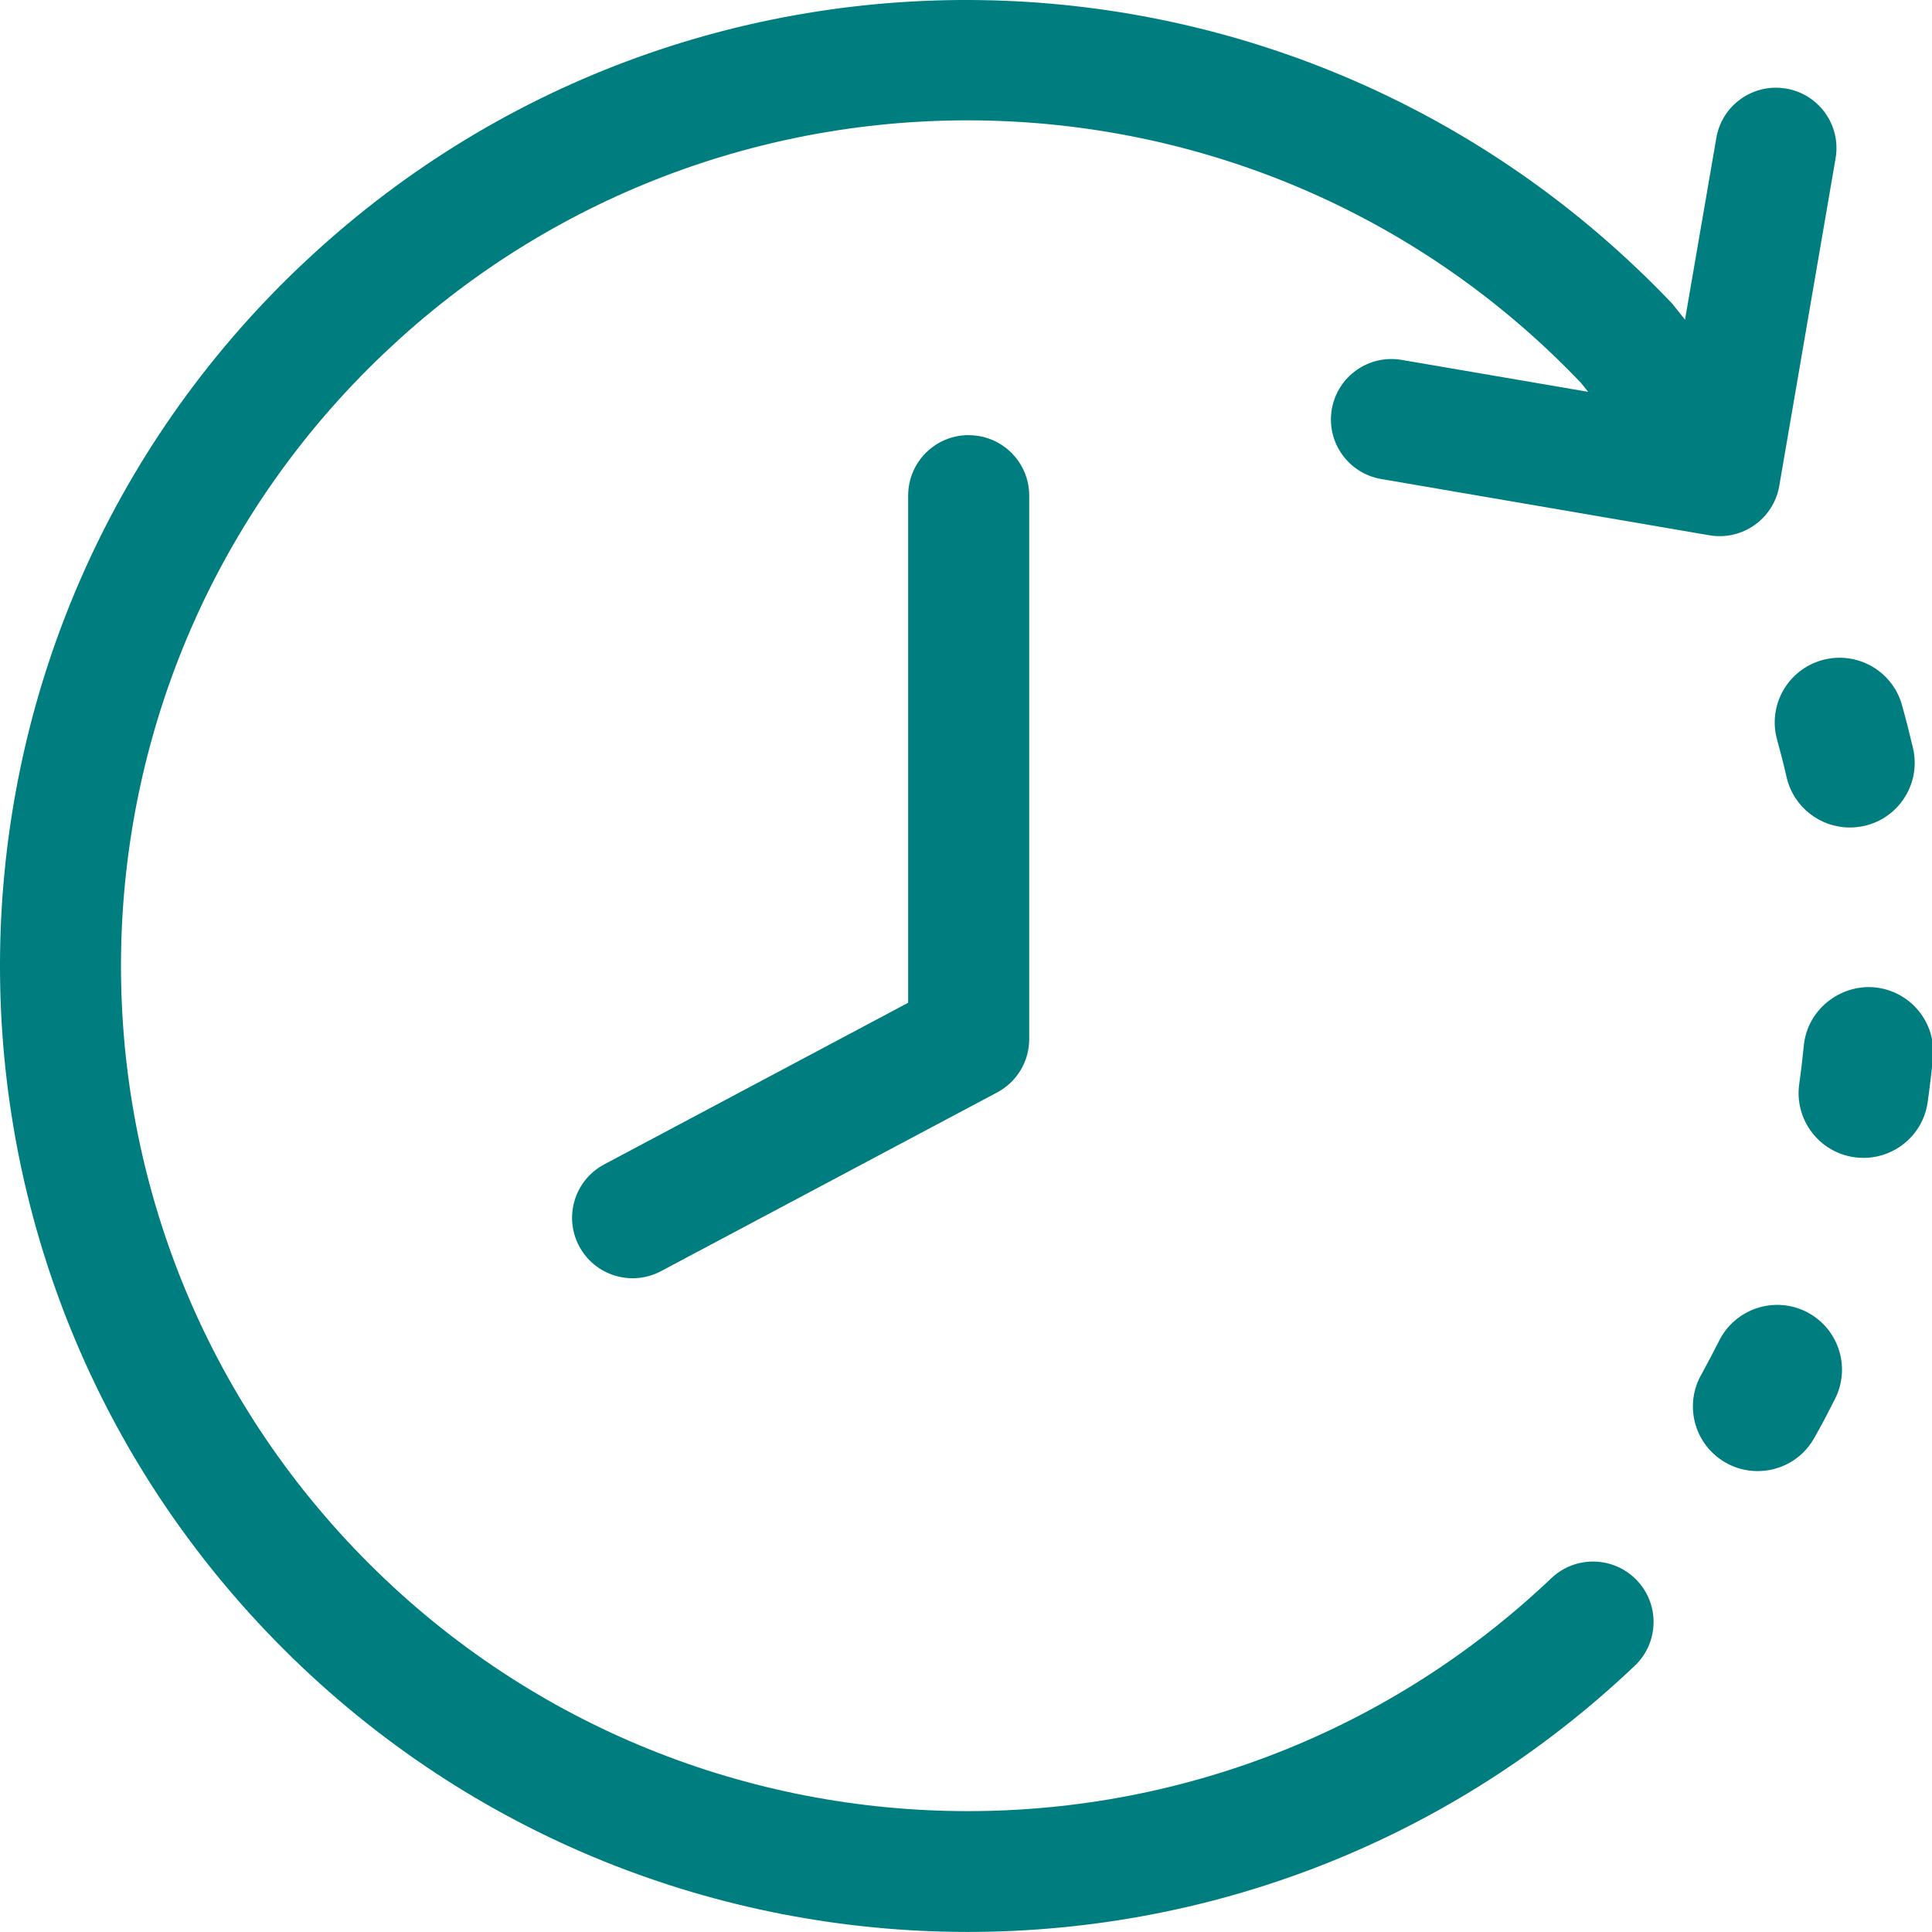
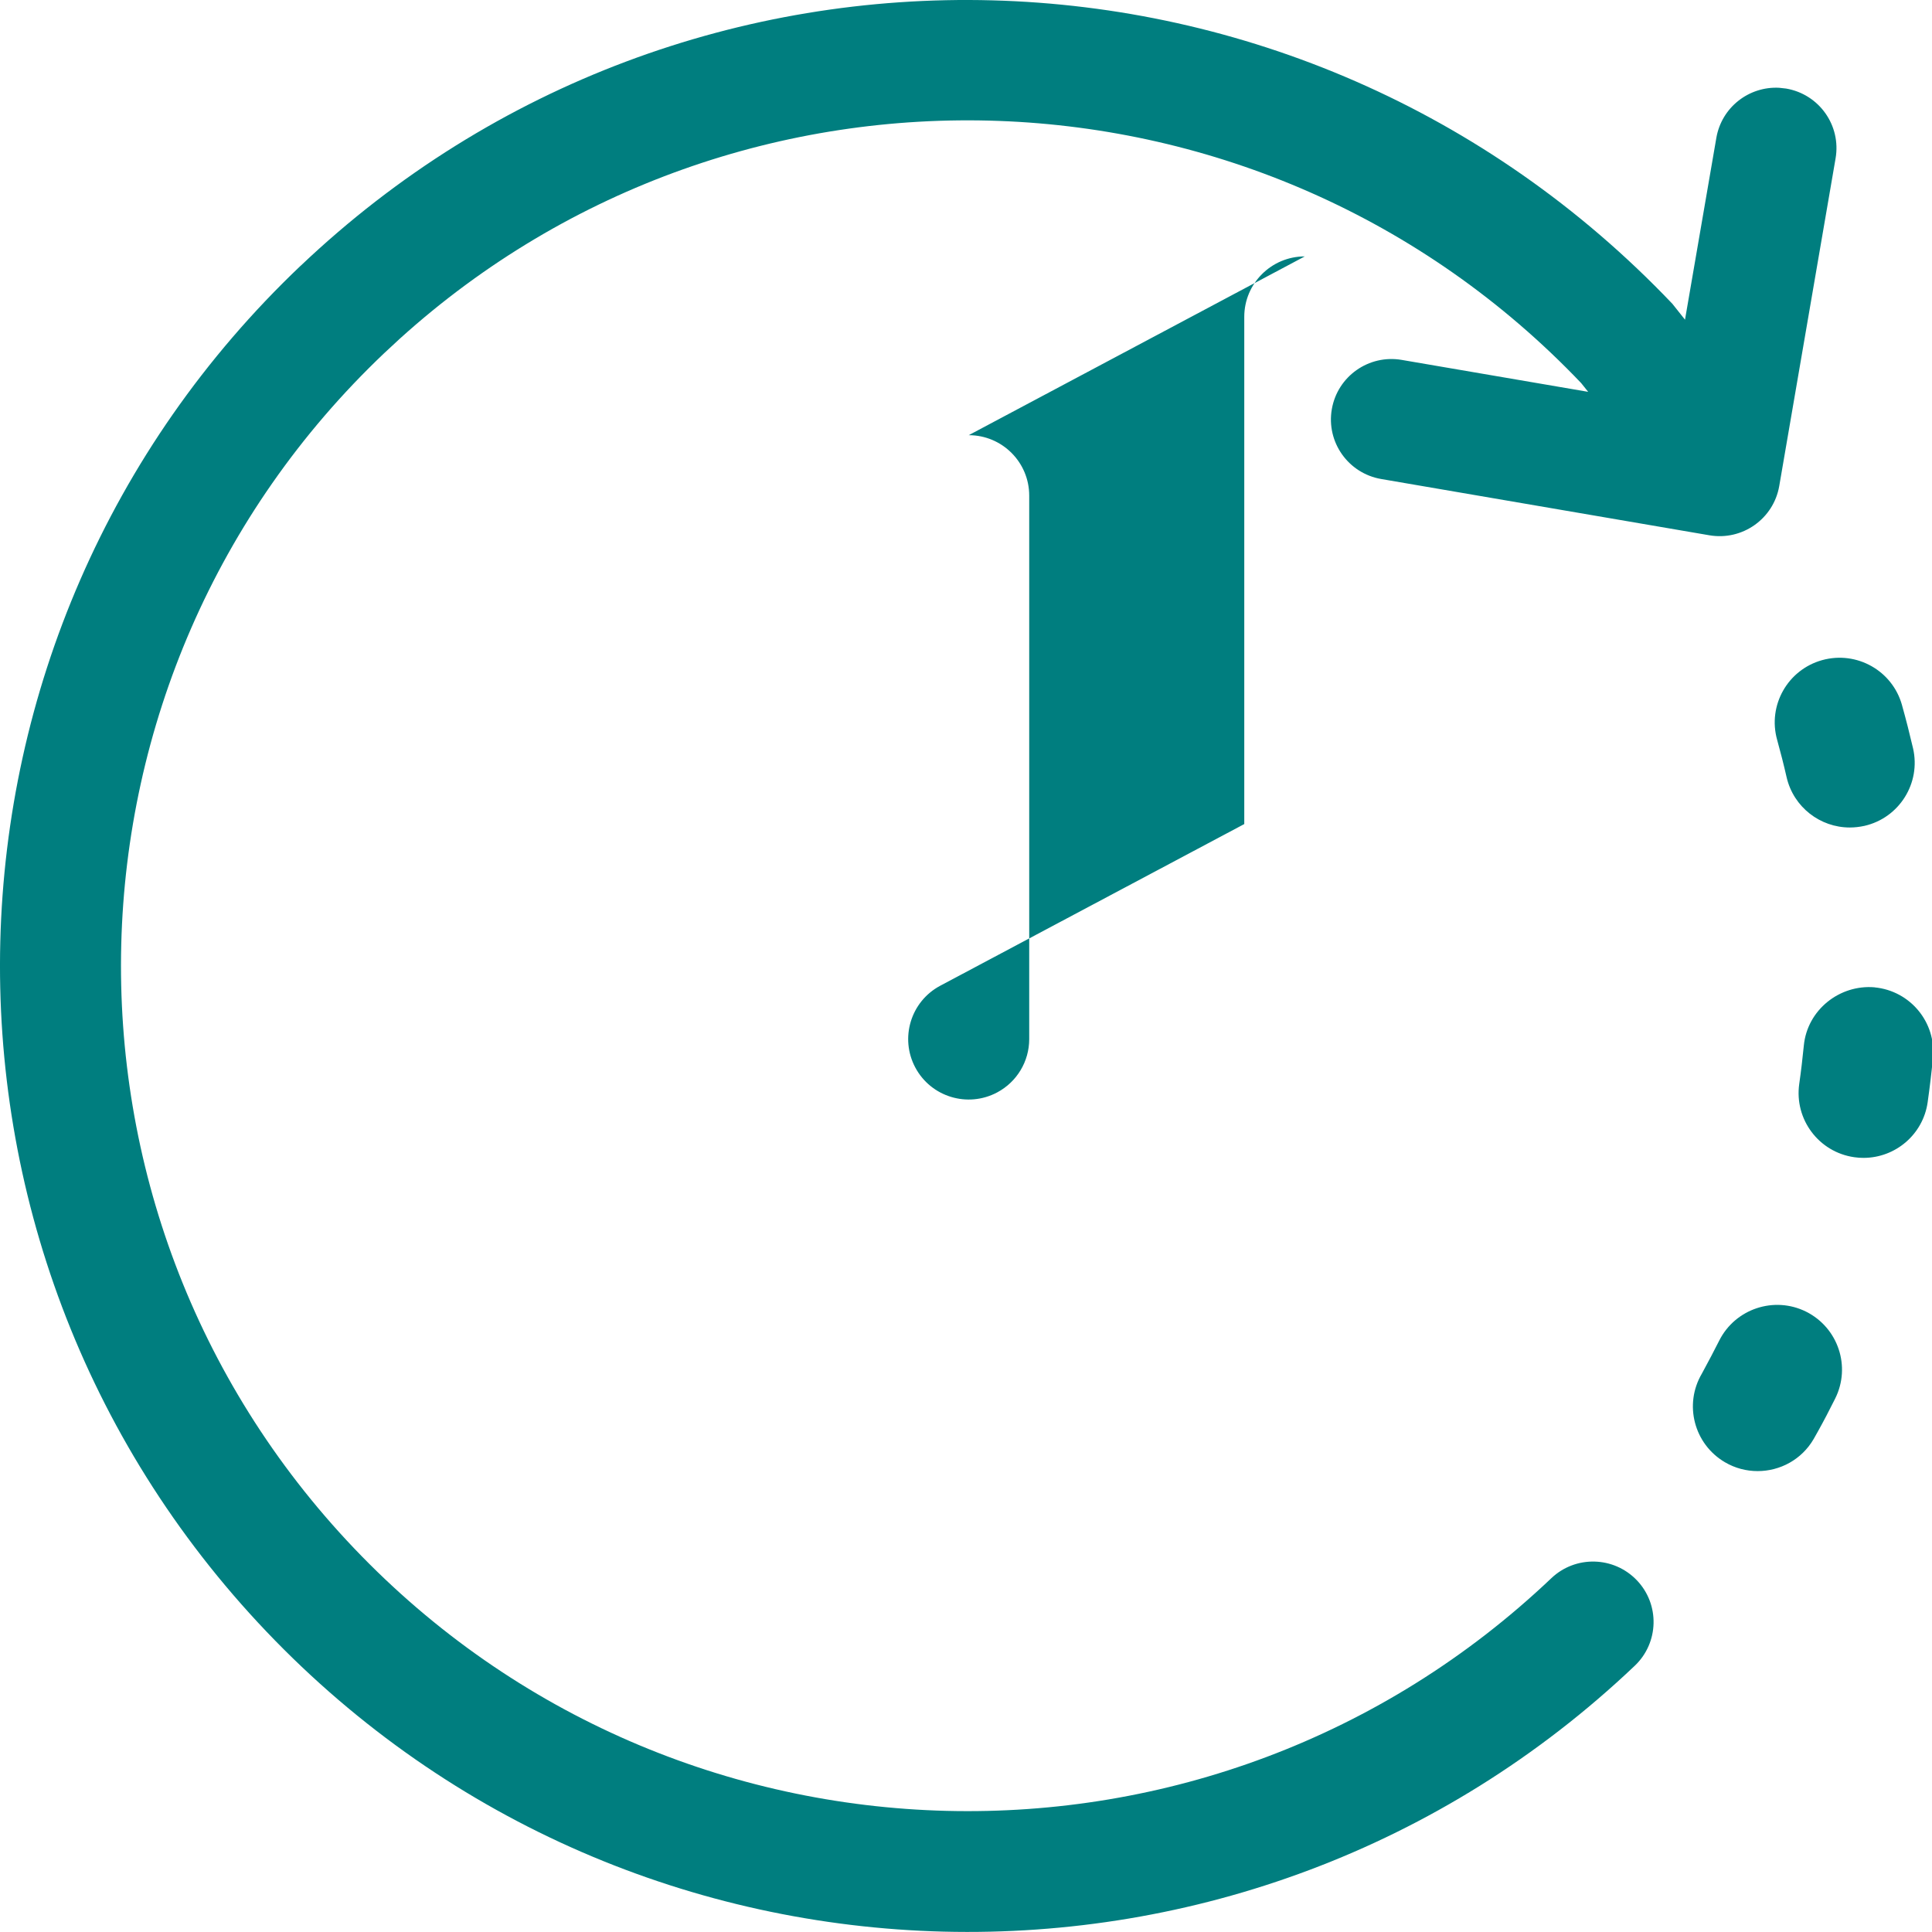
<svg xmlns="http://www.w3.org/2000/svg" height="32" viewBox="0 0 32 32" width="32">
-   <path d="m4.981 4.401c6.414-6.092 16.56-5.839 22.719.631l.209.263.519-3.011c.087-.506.54-.857 1.041-.83l.116.013c.546.094.912.611.818 1.156l-.933 5.426c-.094.545-.612.91-1.157.817l-5.436-.932c-.546-.094-.912-.611-.818-1.156.094-.545.612-.91 1.157-.817l3.089.529-.116-.145c-5.256-5.517-13.943-5.817-19.566-.736l-.261.242c-5.612 5.33-5.833 14.194-.495 19.796 5.339 5.603 14.217 5.824 19.828.493.401-.381 1.035-.365 1.417.035.382.4.366 1.034-.035 1.415-6.413 6.092-16.56 5.84-22.662-.564-6.101-6.404-5.848-16.534.566-22.626zm24.935 17.325c.53.266.745.909.48 1.439-.093.187-.189.371-.29.552-.004.009-.061.11-.067.119-.199.341-.557.53-.927.53-.185 0-.372-.047-.542-.147-.511-.3-.683-.956-.382-1.467.122-.225.206-.385.287-.546.266-.53.912-.744 1.441-.48zm-13.871-14.518c.554 0 1.002.448 1.002 1.001v9.002c0 .37-.204.709-.531.883l-5.567 2.96c-.489.26-1.096.075-1.356-.413-.26-.488-.075-1.094.413-1.354l5.036-2.678v-8.401c0-.553.449-1.001 1.002-1.001zm15.005 9.146c.591.057 1.023.581.965 1.171-.023.244-.053.489-.087.732-.076.535-.536.921-1.062.921-.05 0-.102-.003-.154-.011-.587-.084-.994-.627-.911-1.214.03-.21.055-.423.076-.635.057-.59.591-1.014 1.172-.965zm.453-4.675c.067.238.127.476.183.715.133.577-.228 1.153-.805 1.285-.083.018-.163.027-.243.027-.489 0-.931-.336-1.046-.832-.047-.207-.1-.414-.157-.62-.16-.569.174-1.161.745-1.32.572-.159 1.164.174 1.323.744z" fill="#007e7f" fill-rule="evenodd" />
+   <path d="m4.981 4.401c6.414-6.092 16.56-5.839 22.719.631l.209.263.519-3.011c.087-.506.54-.857 1.041-.83l.116.013c.546.094.912.611.818 1.156l-.933 5.426c-.094.545-.612.91-1.157.817l-5.436-.932c-.546-.094-.912-.611-.818-1.156.094-.545.612-.91 1.157-.817l3.089.529-.116-.145c-5.256-5.517-13.943-5.817-19.566-.736l-.261.242c-5.612 5.33-5.833 14.194-.495 19.796 5.339 5.603 14.217 5.824 19.828.493.401-.381 1.035-.365 1.417.035.382.4.366 1.034-.035 1.415-6.413 6.092-16.56 5.84-22.662-.564-6.101-6.404-5.848-16.534.566-22.626zm24.935 17.325c.53.266.745.909.48 1.439-.093.187-.189.371-.29.552-.004.009-.061.11-.067.119-.199.341-.557.53-.927.53-.185 0-.372-.047-.542-.147-.511-.3-.683-.956-.382-1.467.122-.225.206-.385.287-.546.266-.53.912-.744 1.441-.48zm-13.871-14.518c.554 0 1.002.448 1.002 1.001v9.002c0 .37-.204.709-.531.883c-.489.26-1.096.075-1.356-.413-.26-.488-.075-1.094.413-1.354l5.036-2.678v-8.401c0-.553.449-1.001 1.002-1.001zm15.005 9.146c.591.057 1.023.581.965 1.171-.023.244-.053.489-.087.732-.076.535-.536.921-1.062.921-.05 0-.102-.003-.154-.011-.587-.084-.994-.627-.911-1.214.03-.21.055-.423.076-.635.057-.59.591-1.014 1.172-.965zm.453-4.675c.067.238.127.476.183.715.133.577-.228 1.153-.805 1.285-.083.018-.163.027-.243.027-.489 0-.931-.336-1.046-.832-.047-.207-.1-.414-.157-.62-.16-.569.174-1.161.745-1.32.572-.159 1.164.174 1.323.744z" fill="#007e7f" fill-rule="evenodd" />
</svg>